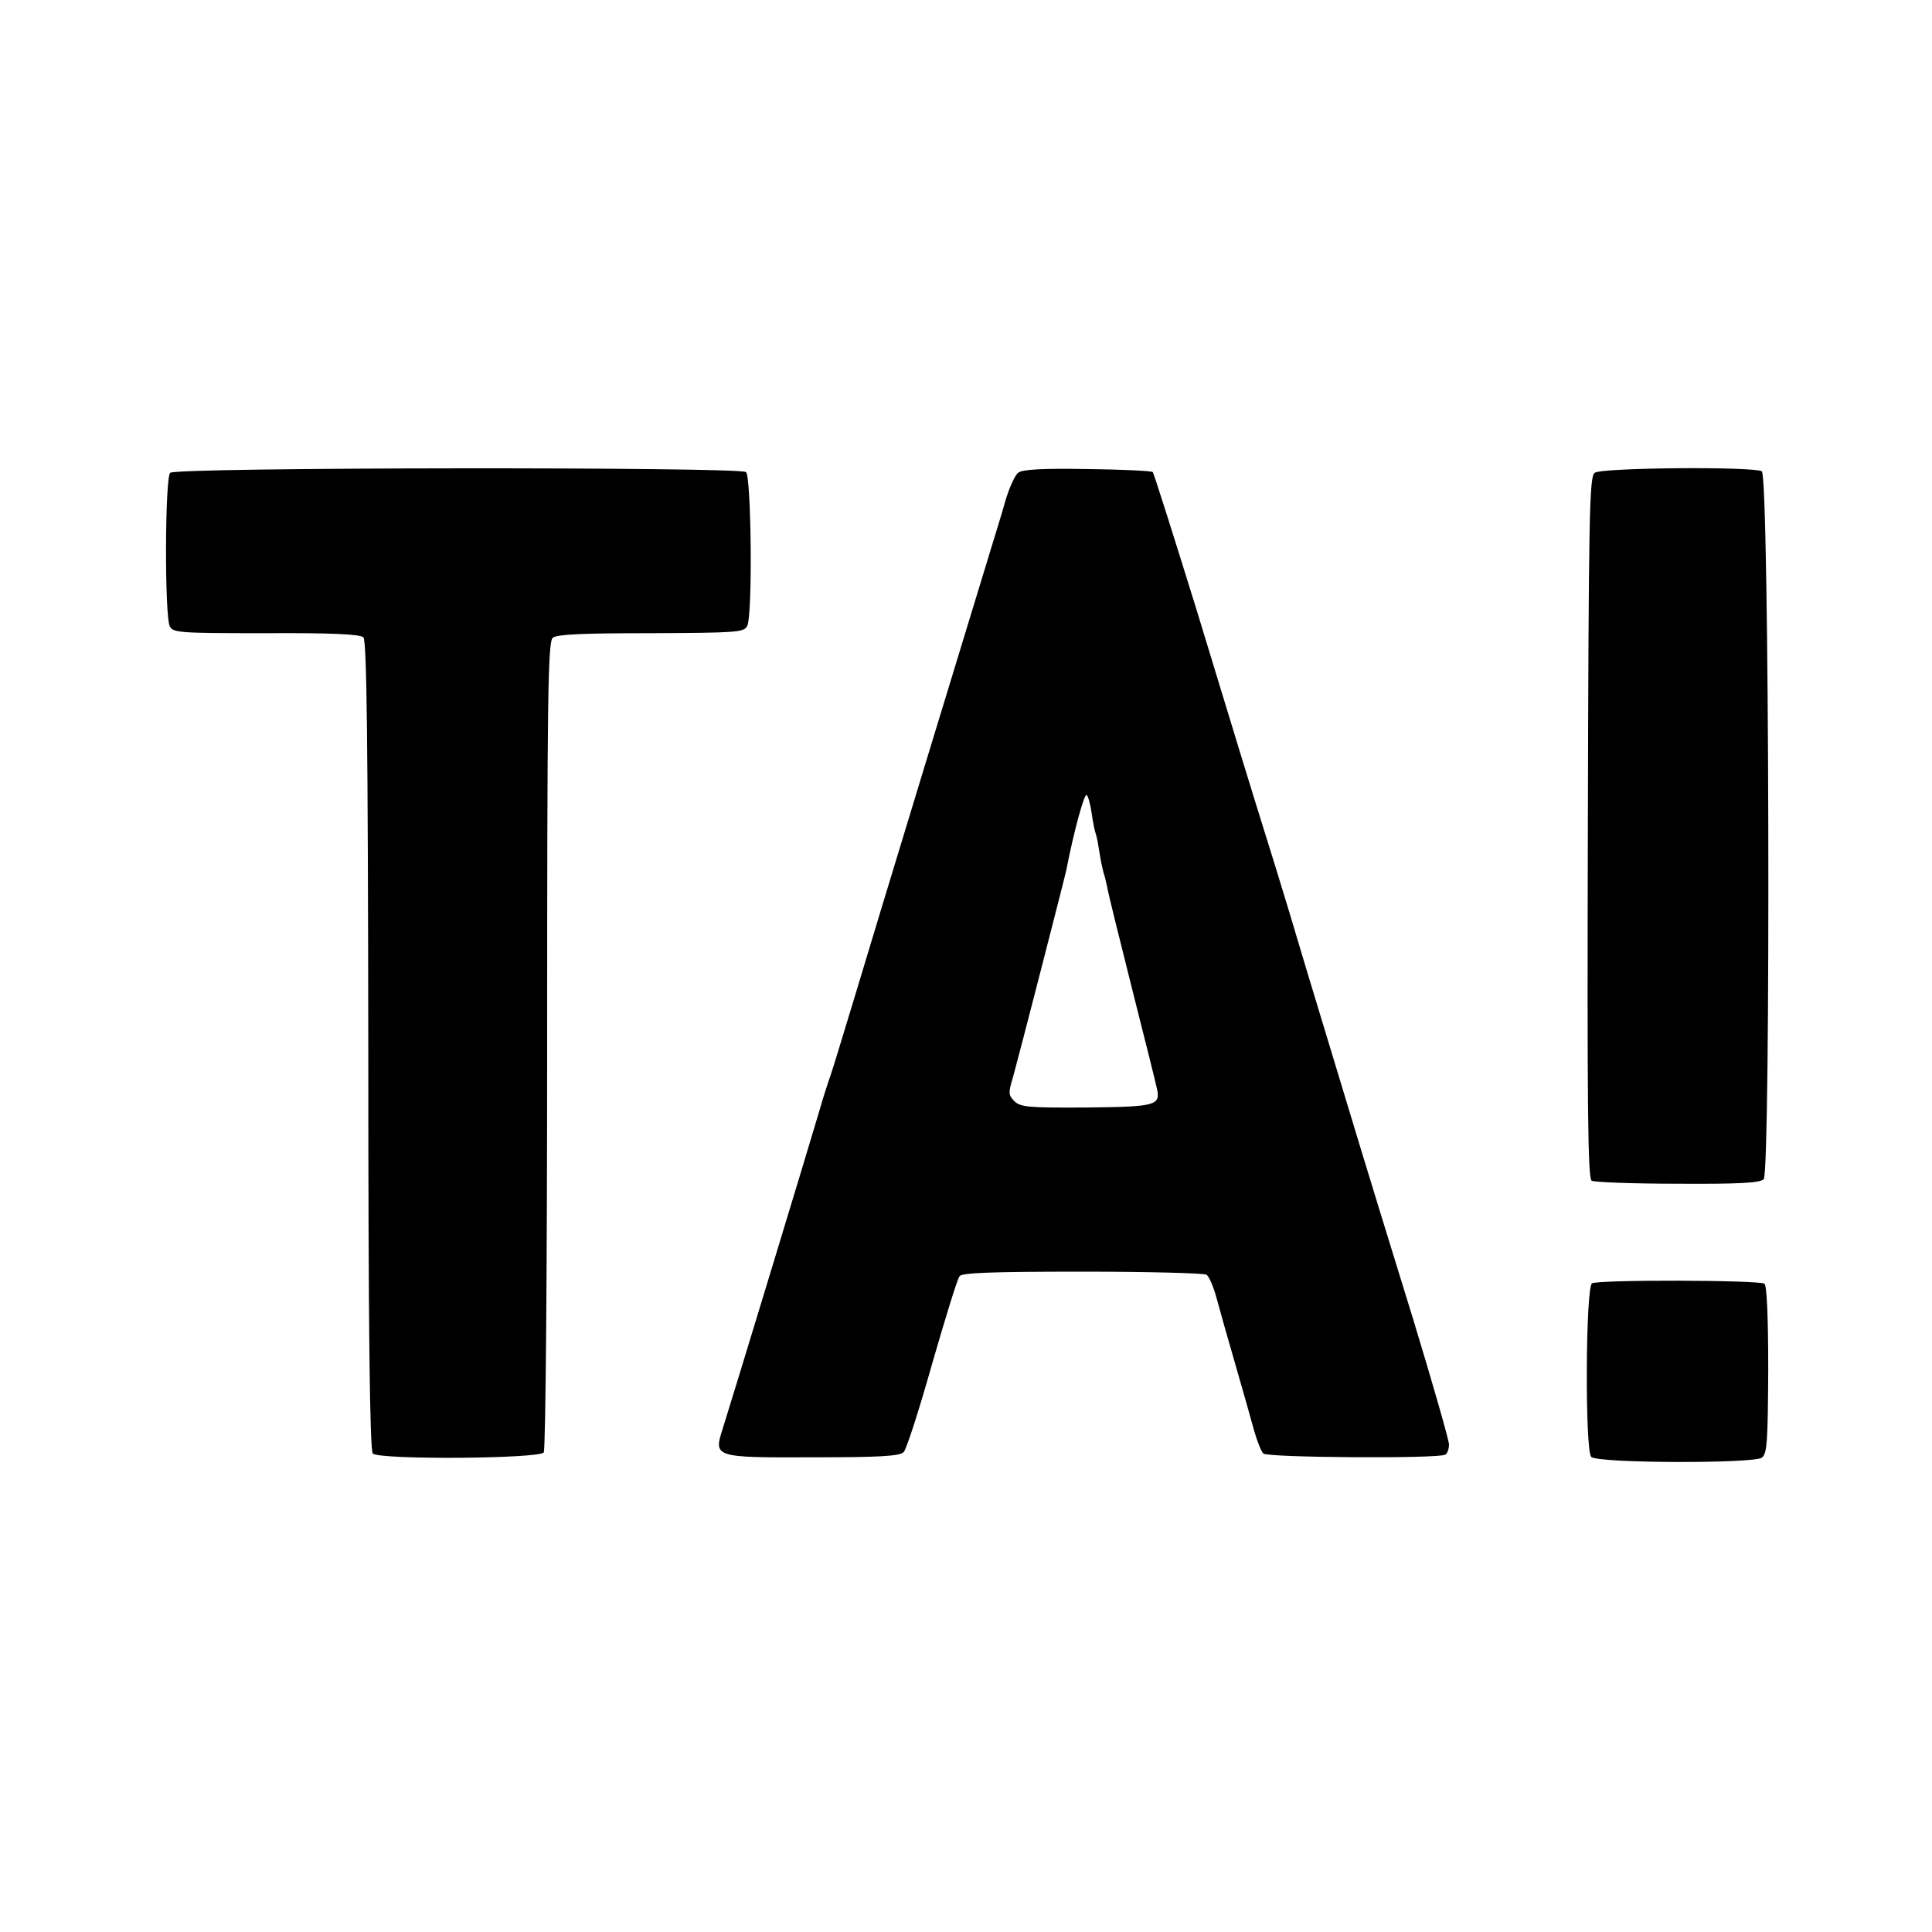
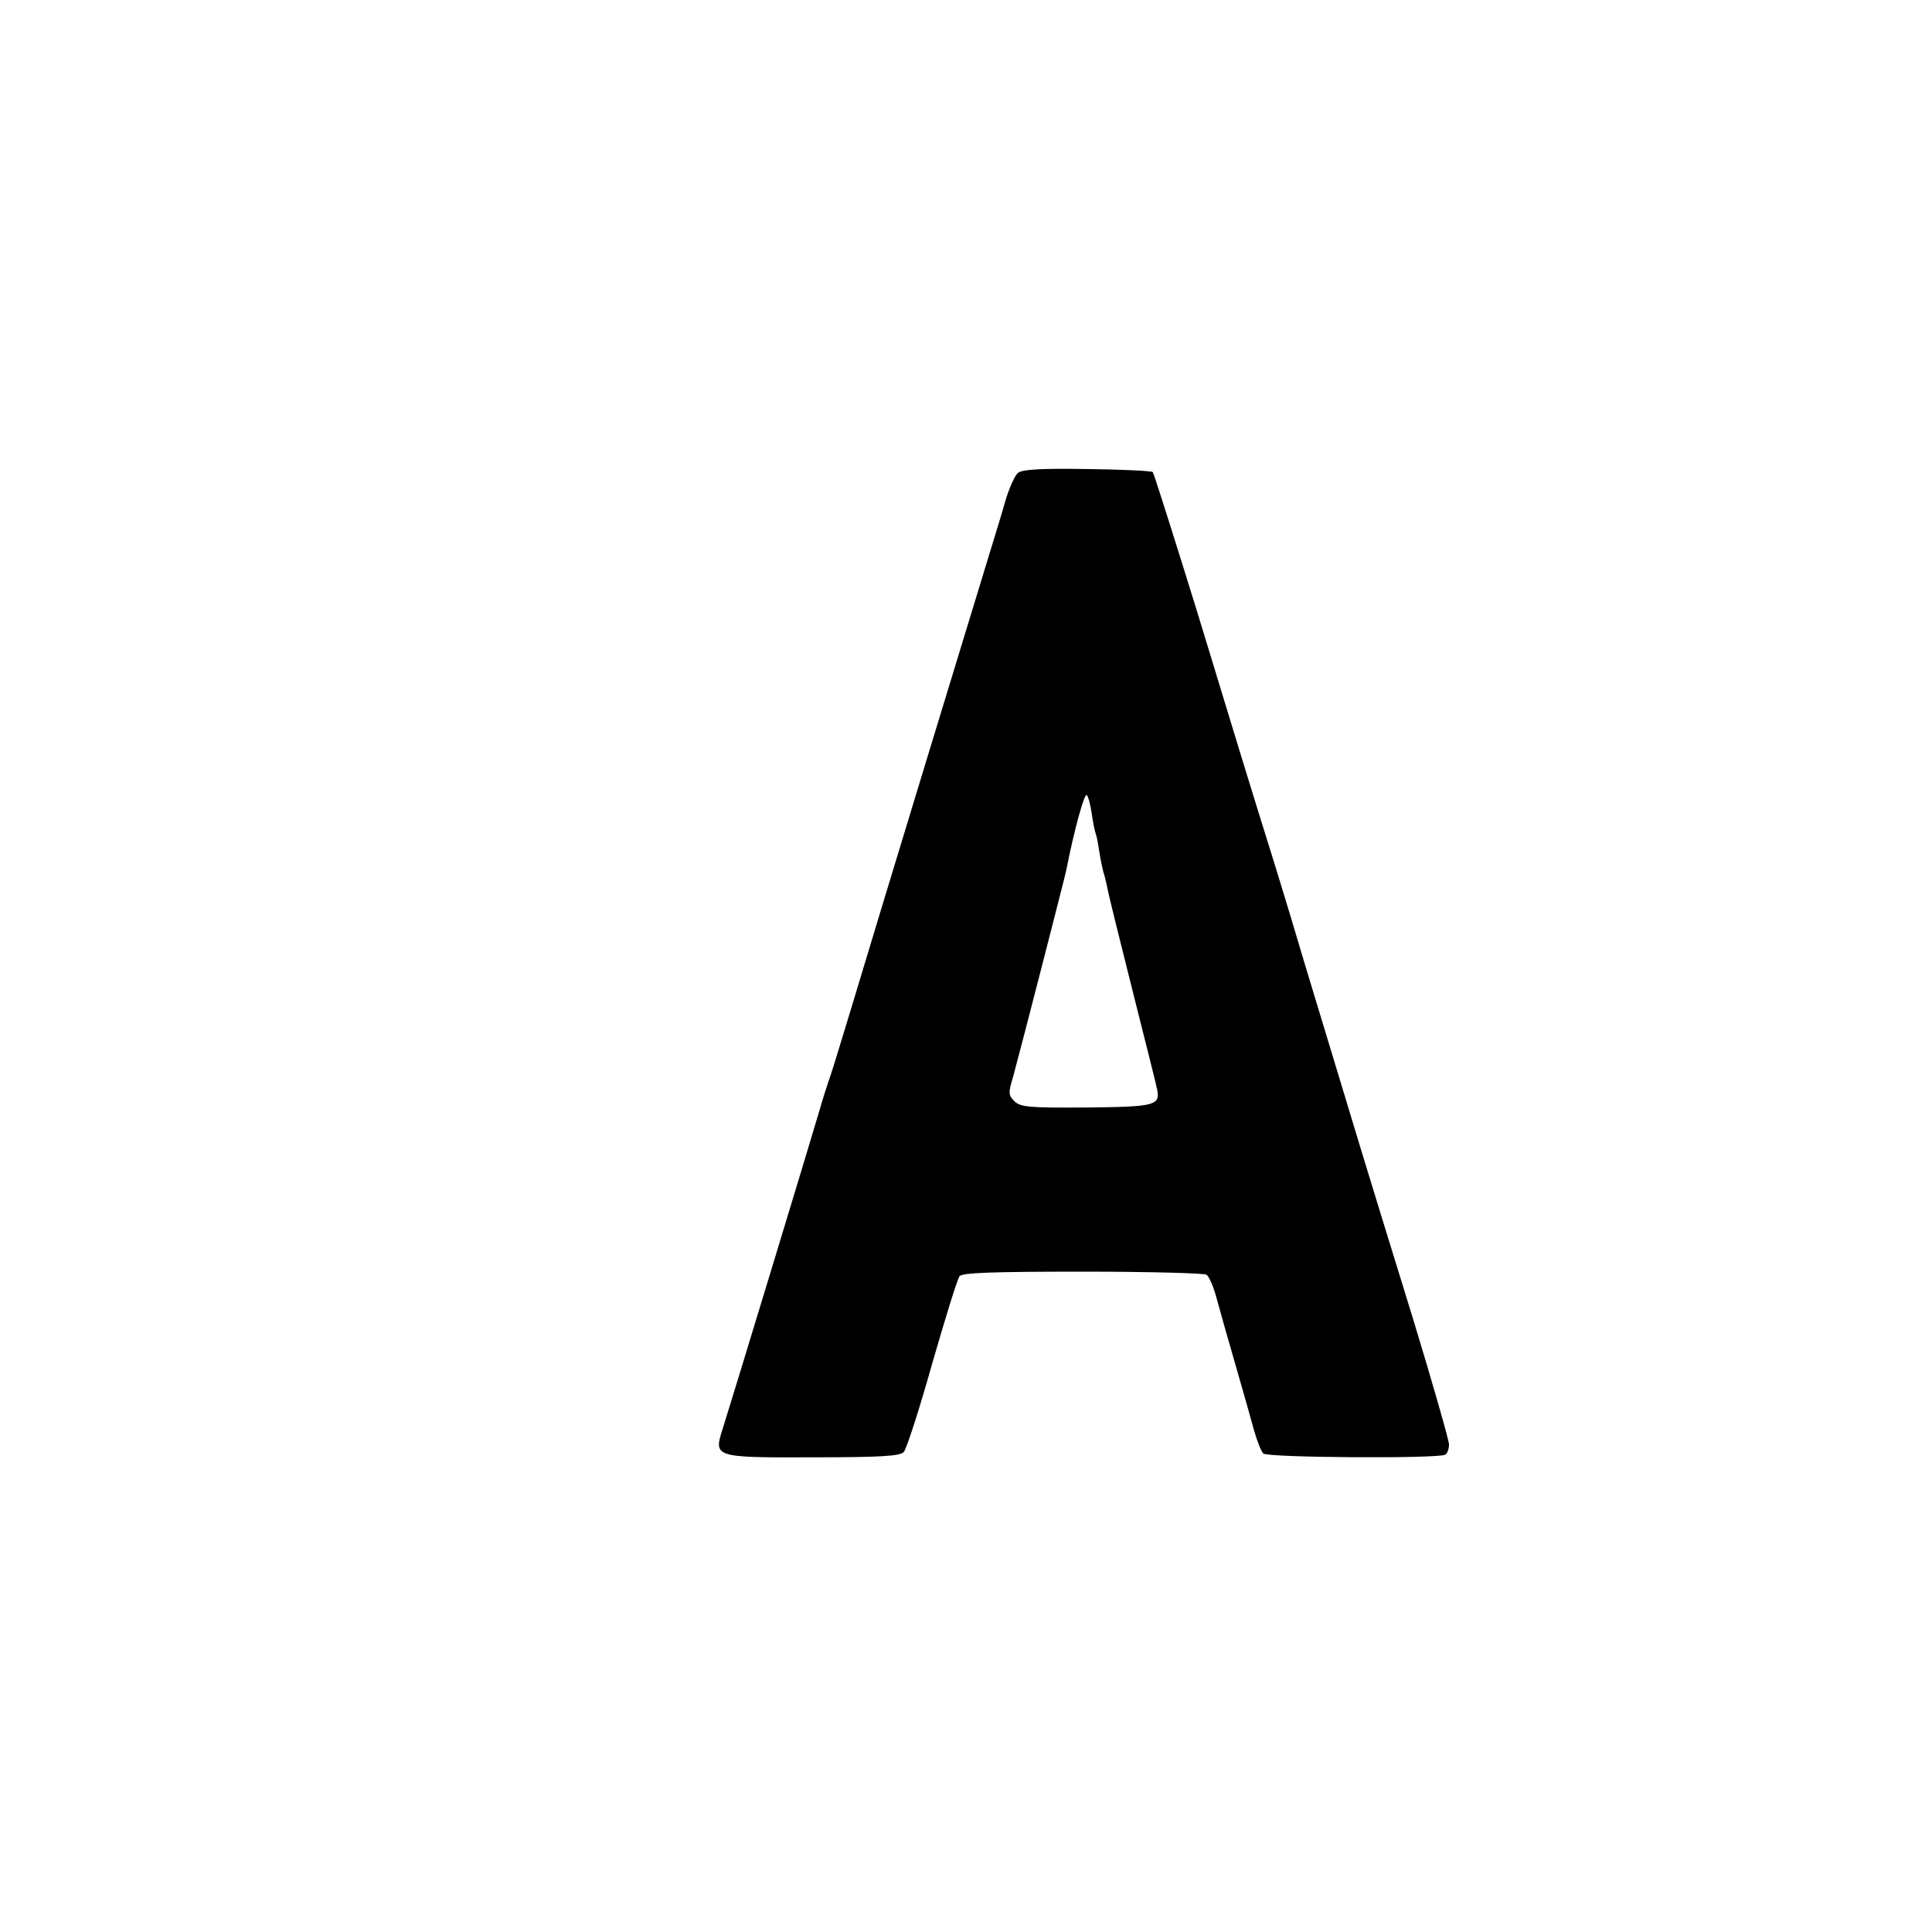
<svg xmlns="http://www.w3.org/2000/svg" version="1.0" width="512pt" height="512pt" viewBox="0 0 512 512" preserveAspectRatio="xMidYMid meet">
  <g transform="translate(0,512) scale(0.1,-0.1)" fill="#000000" stroke="none">
-     <path d="M451 3867 c-14 -14 -15 -380 -1 -407 9 -17 26 -18 256 -18 176 1 249 -3 257 -11 9 -9 12 -271 13 -1082 0 -749 4 -1073 12 -1081 17 -17 442 -14 453 3 5 8 9 494 9 1080 0 930 2 1068 15 1079 11 9 81 12 260 12 225 1 247 2 255 19 15 26 11 396 -3 408 -18 14 -1511 13 -1526 -2z" />
-     <path d="M2698 3867 c-8 -6 -23 -39 -33 -72 -9 -33 -26 -87 -36 -120 -39 -127 -314 -1029 -365 -1200 -30 -99 -58 -191 -63 -205 -5 -14 -19 -56 -30 -95 -26 -89 -238 -786 -256 -842 -24 -75 -23 -76 239 -75 178 0 231 3 241 14 7 7 41 112 75 233 35 121 67 226 73 233 7 9 84 12 326 12 174 0 321 -4 328 -8 7 -4 19 -32 27 -62 8 -30 31 -111 51 -180 20 -69 42 -147 49 -173 8 -27 18 -53 24 -59 11 -11 464 -14 482 -3 6 3 10 16 10 27 0 11 -43 161 -95 332 -138 447 -146 475 -228 746 -41 135 -77 254 -80 265 -3 11 -28 94 -56 185 -83 266 -95 307 -210 684 -61 197 -113 361 -116 365 -4 3 -82 7 -174 8 -121 2 -172 -1 -183 -10z m195 -902 c3 -22 8 -47 11 -55 3 -8 7 -31 10 -51 3 -20 8 -42 10 -50 3 -8 7 -25 10 -39 2 -14 32 -135 66 -270 34 -135 64 -254 66 -265 10 -45 -4 -48 -187 -50 -153 -1 -175 1 -191 17 -16 16 -16 22 -3 65 16 58 135 520 141 548 20 103 48 205 54 198 4 -4 10 -26 13 -48z" />
-     <path d="M4226 3867 c-14 -11 -16 -108 -18 -940 -2 -745 0 -929 10 -936 7 -4 109 -8 228 -8 162 -1 218 2 228 12 19 20 15 1863 -5 1876 -22 13 -424 10 -443 -4z" />
-     <path d="M4219 1719 c-17 -10 -19 -443 -2 -460 17 -17 430 -18 452 -2 14 10 16 42 17 233 0 145 -4 224 -10 228 -15 10 -441 11 -457 1z" />
+     <path d="M2698 3867 c-8 -6 -23 -39 -33 -72 -9 -33 -26 -87 -36 -120 -39 -127 -314 -1029 -365 -1200 -30 -99 -58 -191 -63 -205 -5 -14 -19 -56 -30 -95 -26 -89 -238 -786 -256 -842 -24 -75 -23 -76 239 -75 178 0 231 3 241 14 7 7 41 112 75 233 35 121 67 226 73 233 7 9 84 12 326 12 174 0 321 -4 328 -8 7 -4 19 -32 27 -62 8 -30 31 -111 51 -180 20 -69 42 -147 49 -173 8 -27 18 -53 24 -59 11 -11 464 -14 482 -3 6 3 10 16 10 27 0 11 -43 161 -95 332 -138 447 -146 475 -228 746 -41 135 -77 254 -80 265 -3 11 -28 94 -56 185 -83 266 -95 307 -210 684 -61 197 -113 361 -116 365 -4 3 -82 7 -174 8 -121 2 -172 -1 -183 -10m195 -902 c3 -22 8 -47 11 -55 3 -8 7 -31 10 -51 3 -20 8 -42 10 -50 3 -8 7 -25 10 -39 2 -14 32 -135 66 -270 34 -135 64 -254 66 -265 10 -45 -4 -48 -187 -50 -153 -1 -175 1 -191 17 -16 16 -16 22 -3 65 16 58 135 520 141 548 20 103 48 205 54 198 4 -4 10 -26 13 -48z" />
  </g>
</svg>